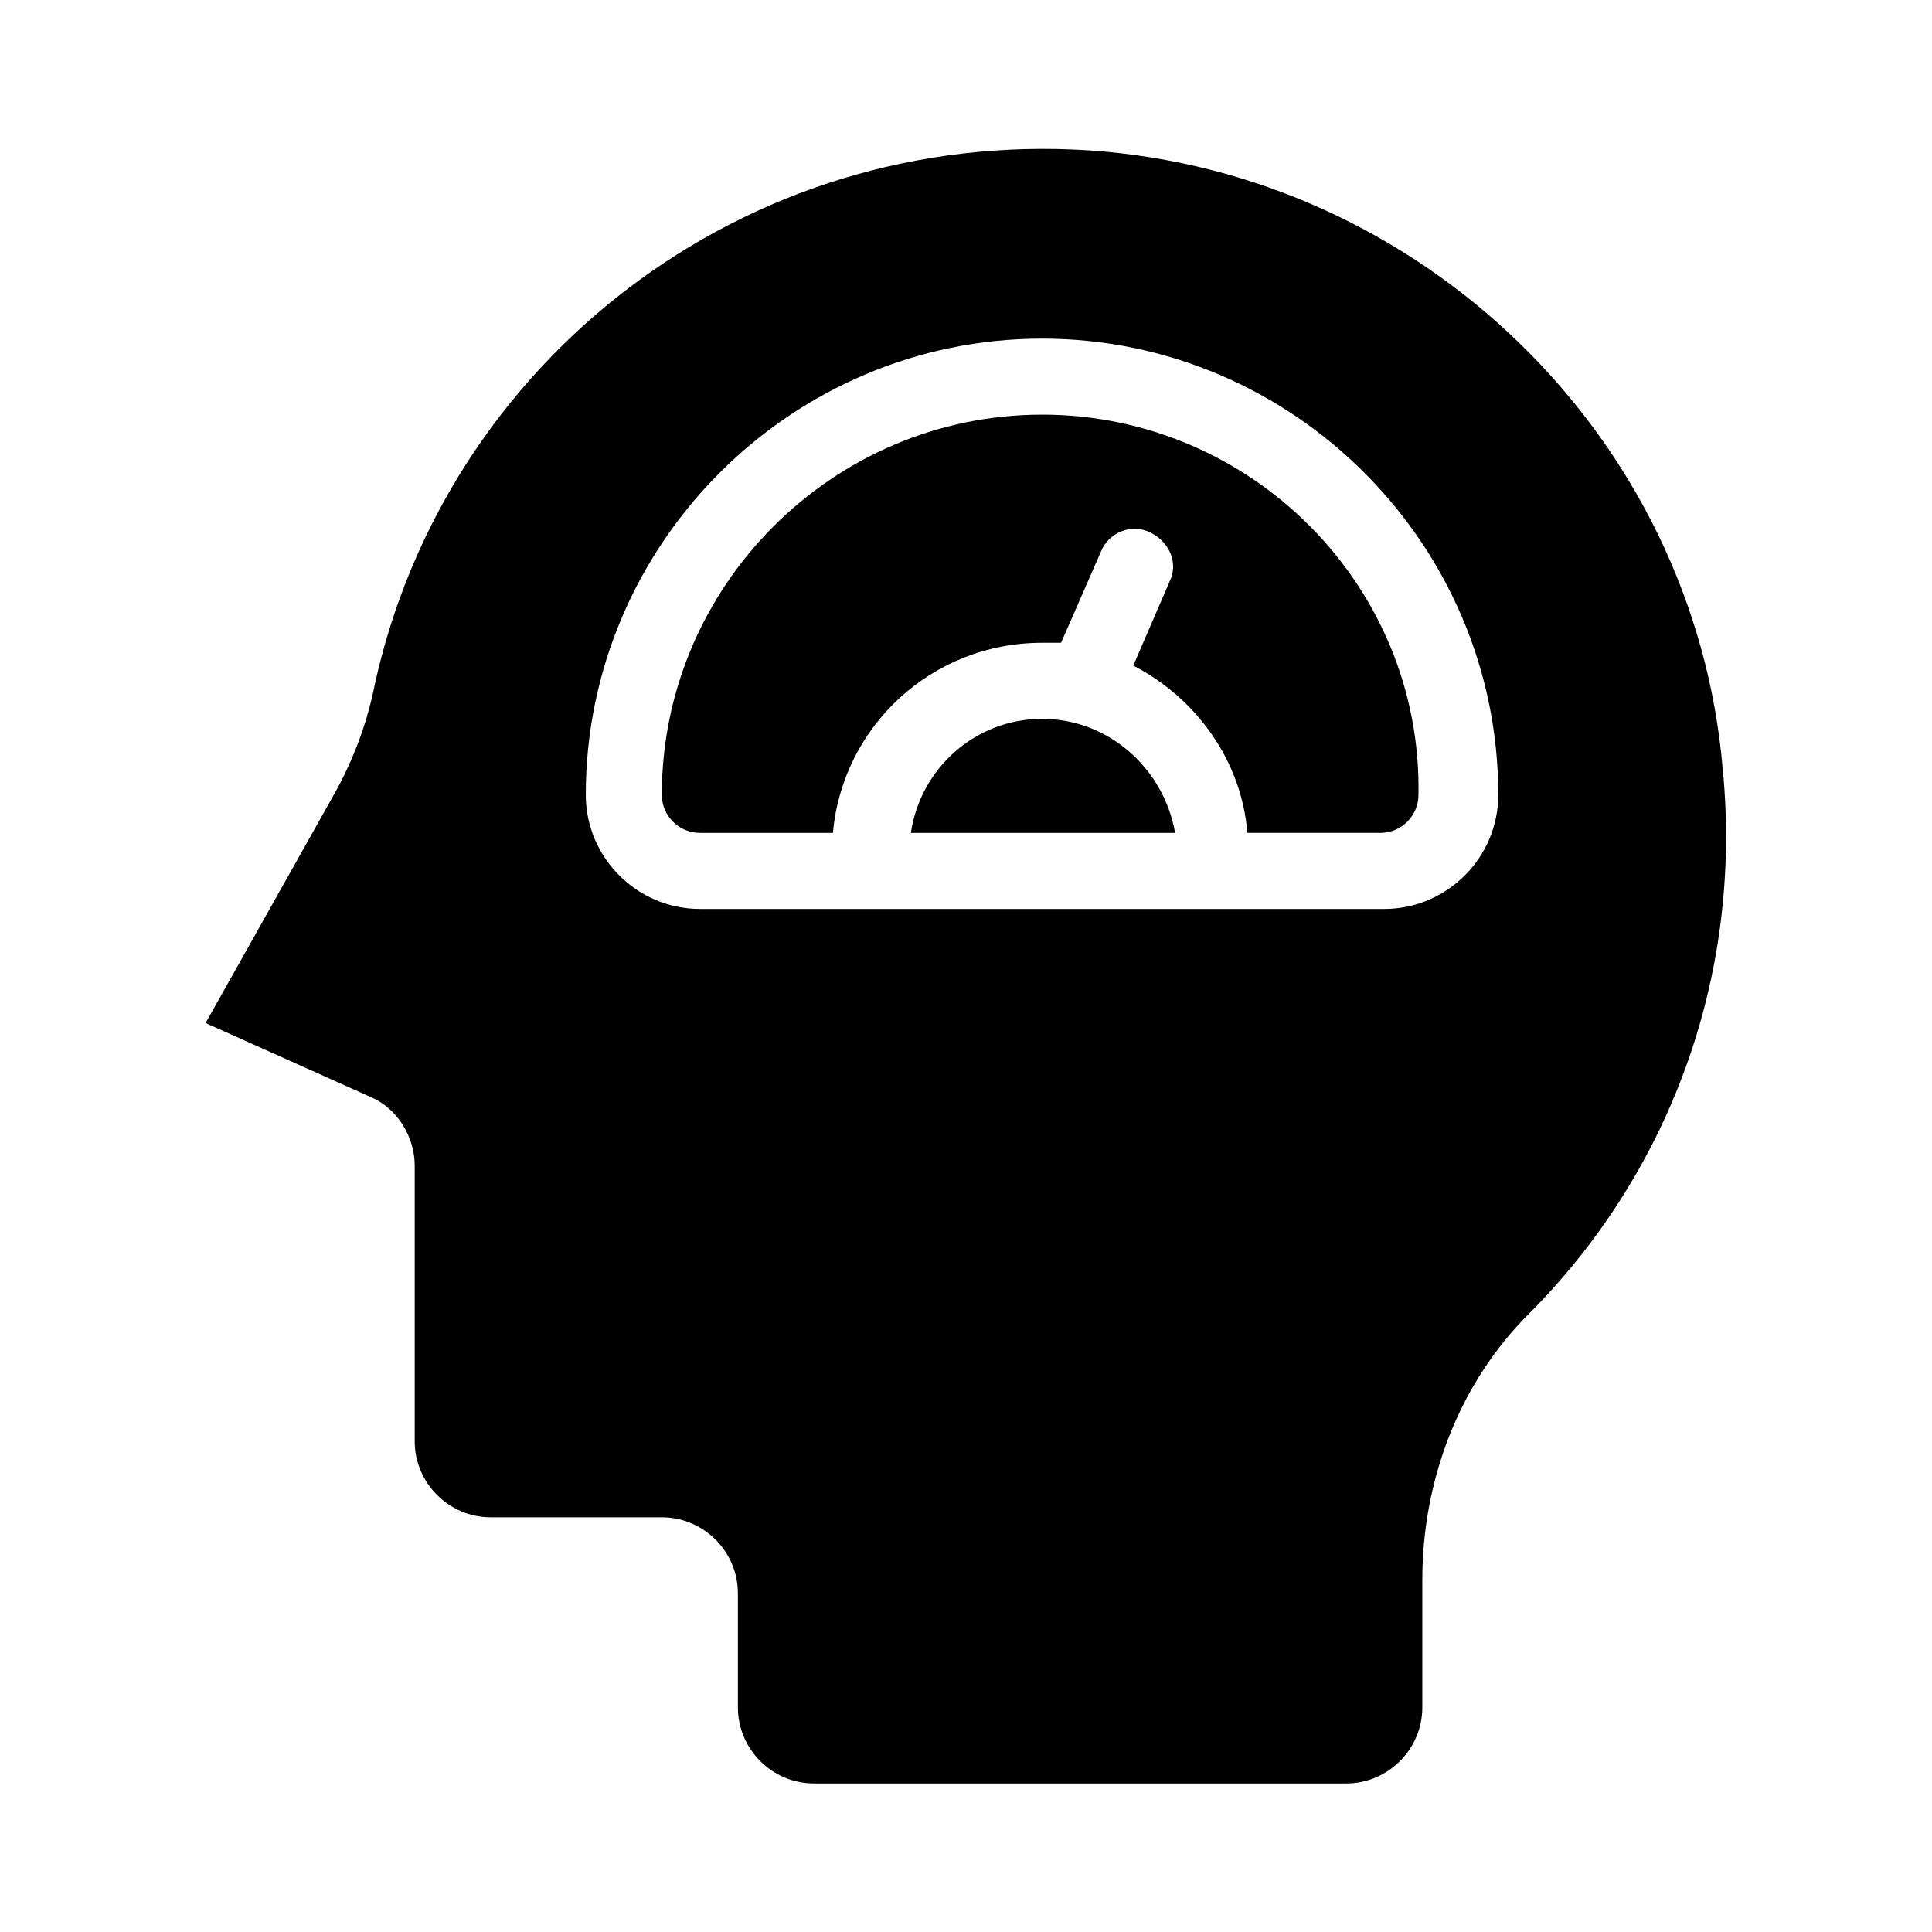
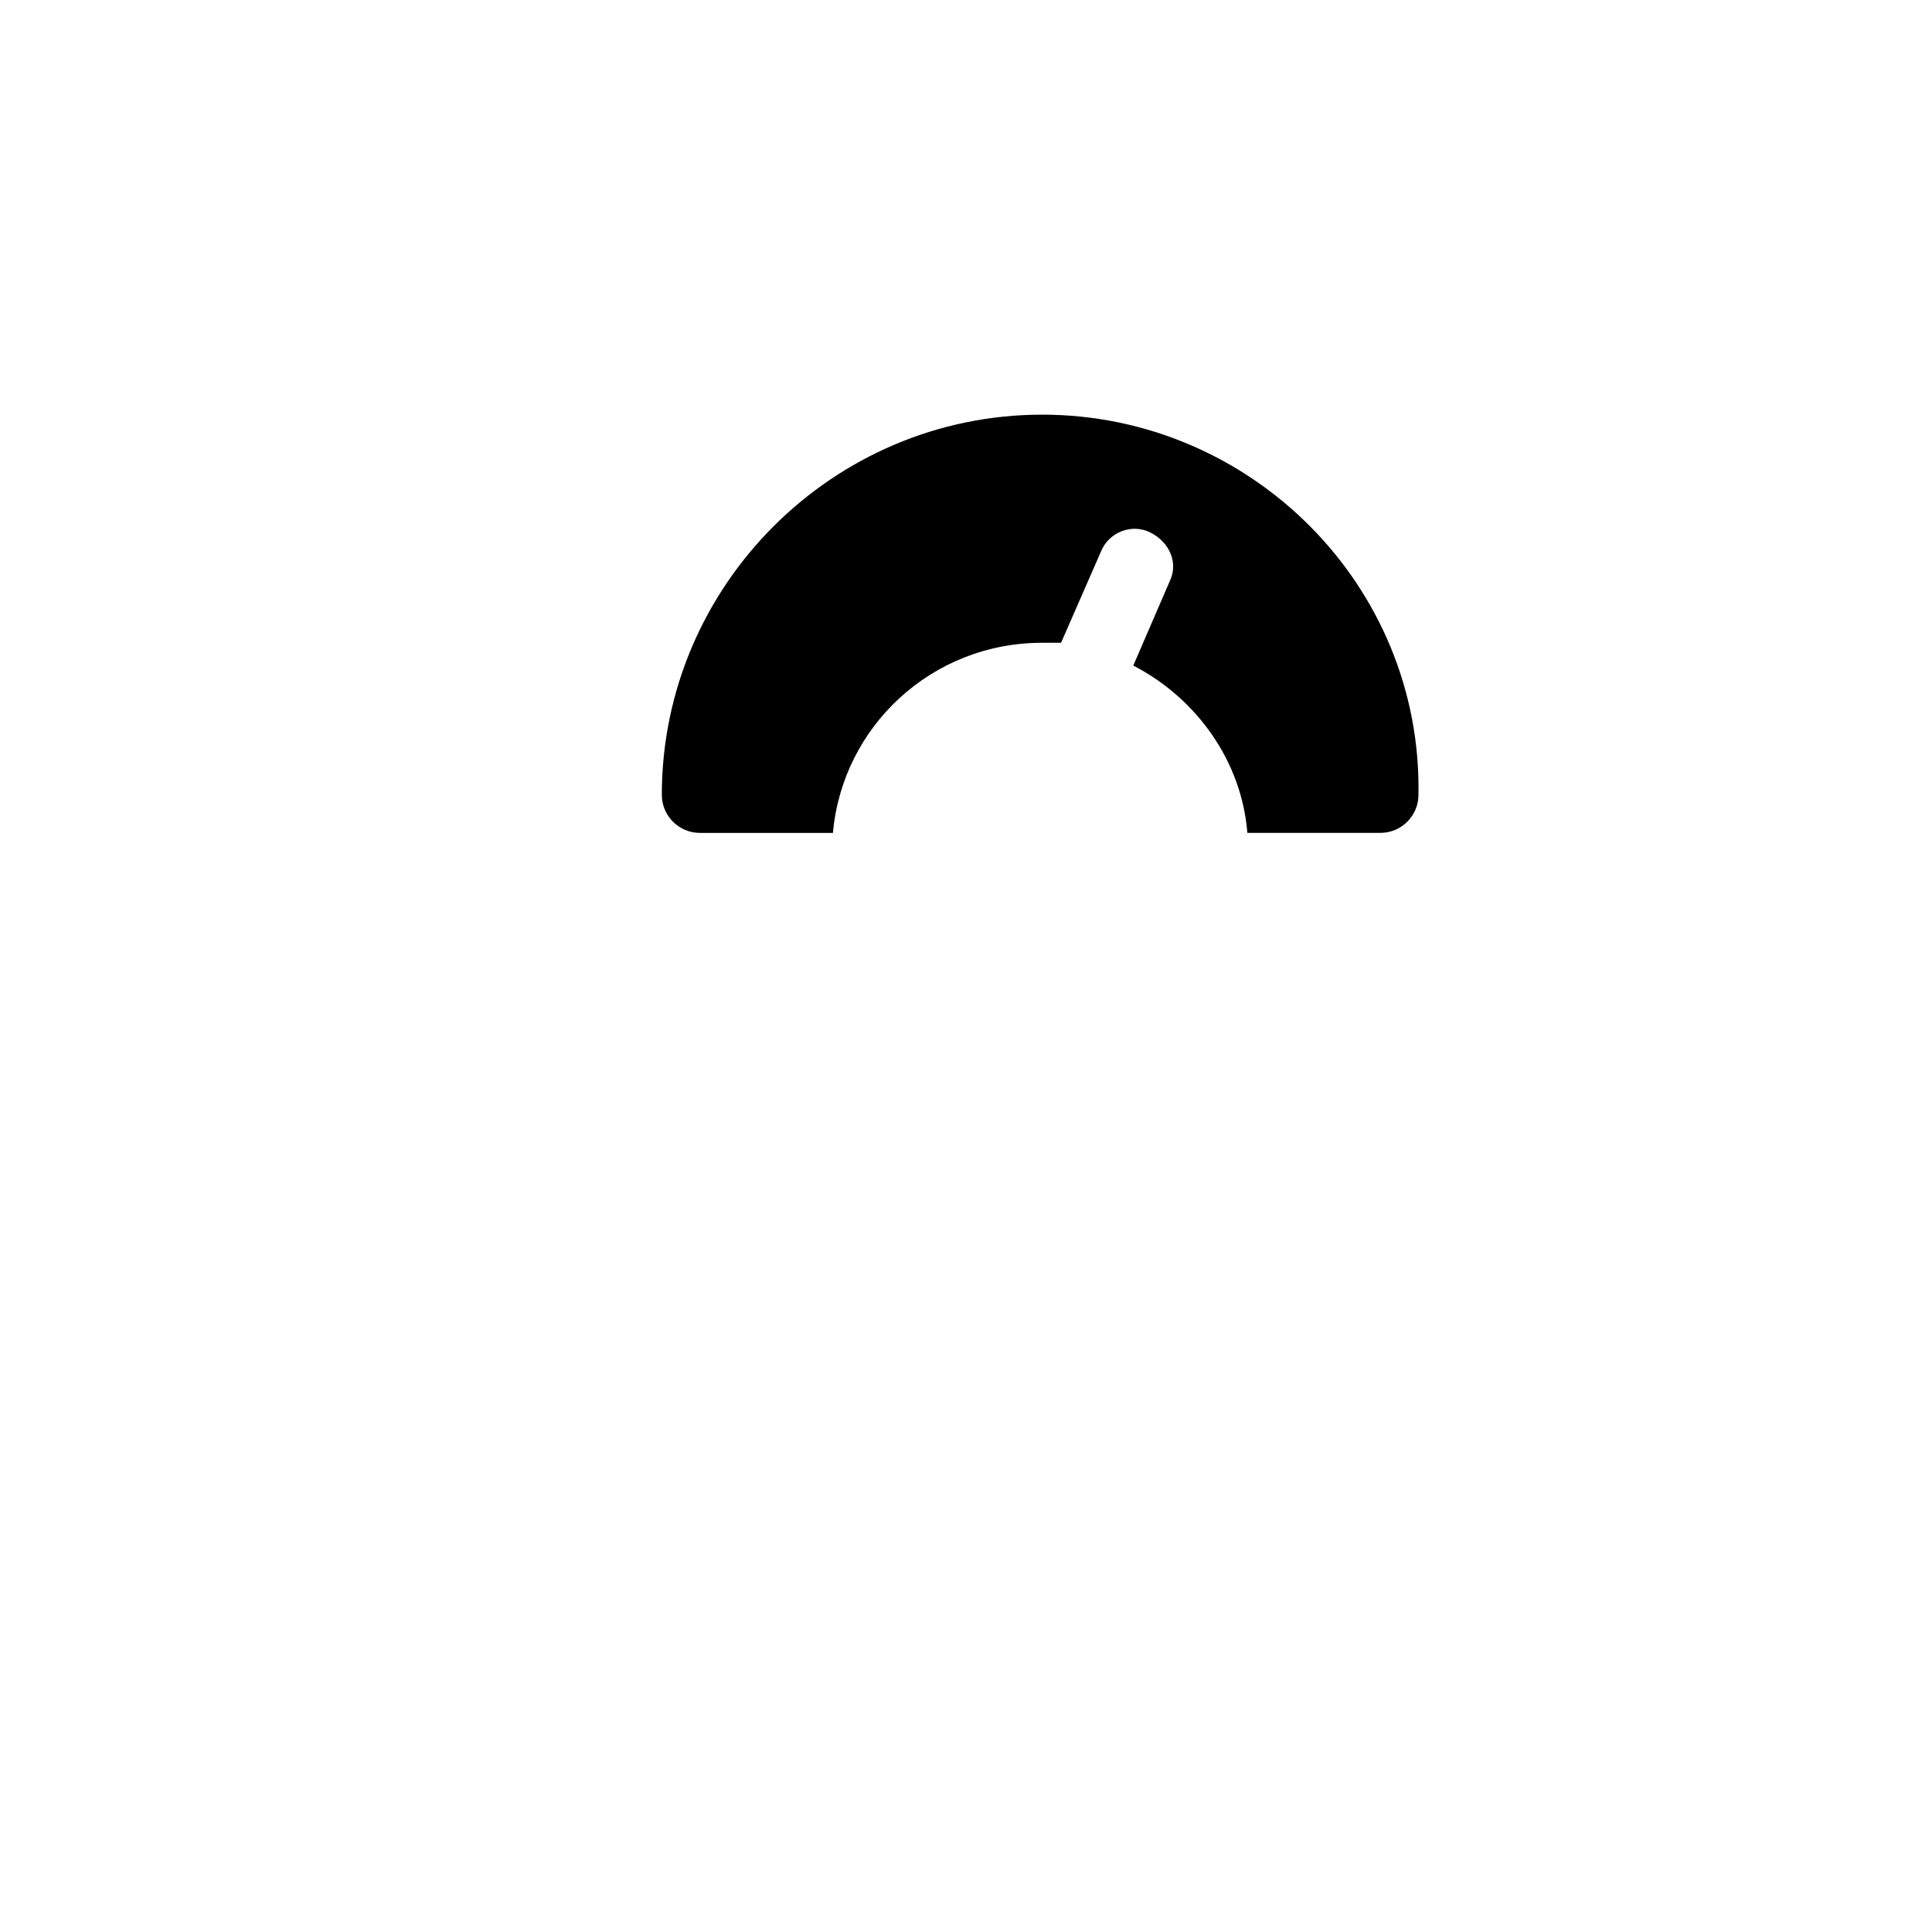
<svg xmlns="http://www.w3.org/2000/svg" fill="#000000" width="800px" height="800px" version="1.1" viewBox="144 144 512 512">
  <g>
-     <path d="m600.52 347.6c-7.559-87.66-79.602-157.69-167.77-163.74-92.195-6.043-170.79 56.426-189.43 141.57-2.016 10.078-5.543 19.648-10.578 28.719l-34.258 60.961 43.832 19.648c7.055 3.023 11.586 10.578 11.586 18.137v73.051c0 11.082 9.07 20.152 20.152 20.152h45.344c11.082 0 20.152 9.07 20.152 20.152v30.23c0 11.082 9.07 20.152 20.152 20.152h141.07c11.082 0 20.152-9.07 20.152-20.152v-33.754c0-26.199 9.574-51.891 28.215-70.535 36.273-36.273 56.926-88.168 51.387-144.59zm-89.68 37.281h-181.37c-16.625 0-30.23-13.602-30.23-30.23 0-66.504 54.41-120.91 120.91-120.91 66.504 0 120.91 54.41 120.91 120.91 0.004 16.629-13.602 30.23-30.227 30.23z" />
    <path d="m420.15 253.89c-55.418 0-100.76 45.344-100.76 100.76 0 5.543 4.535 10.078 10.078 10.078h35.266c2.519-28.215 26.199-50.383 55.418-50.383h5.039l10.578-24.184c2.016-5.039 8.062-7.559 13.098-5.039 5.039 2.519 7.559 8.062 5.039 13.098l-9.574 22.168c16.625 8.566 28.719 25.191 30.23 44.336h35.266c5.543 0 10.078-4.535 10.078-10.078 1.008-55.414-44.336-100.76-99.754-100.76z" />
-     <path d="m420.15 334.5c-17.633 0-32.242 13.098-34.762 30.23h70.031c-3.027-17.133-17.637-30.23-35.27-30.23z" />
  </g>
</svg>